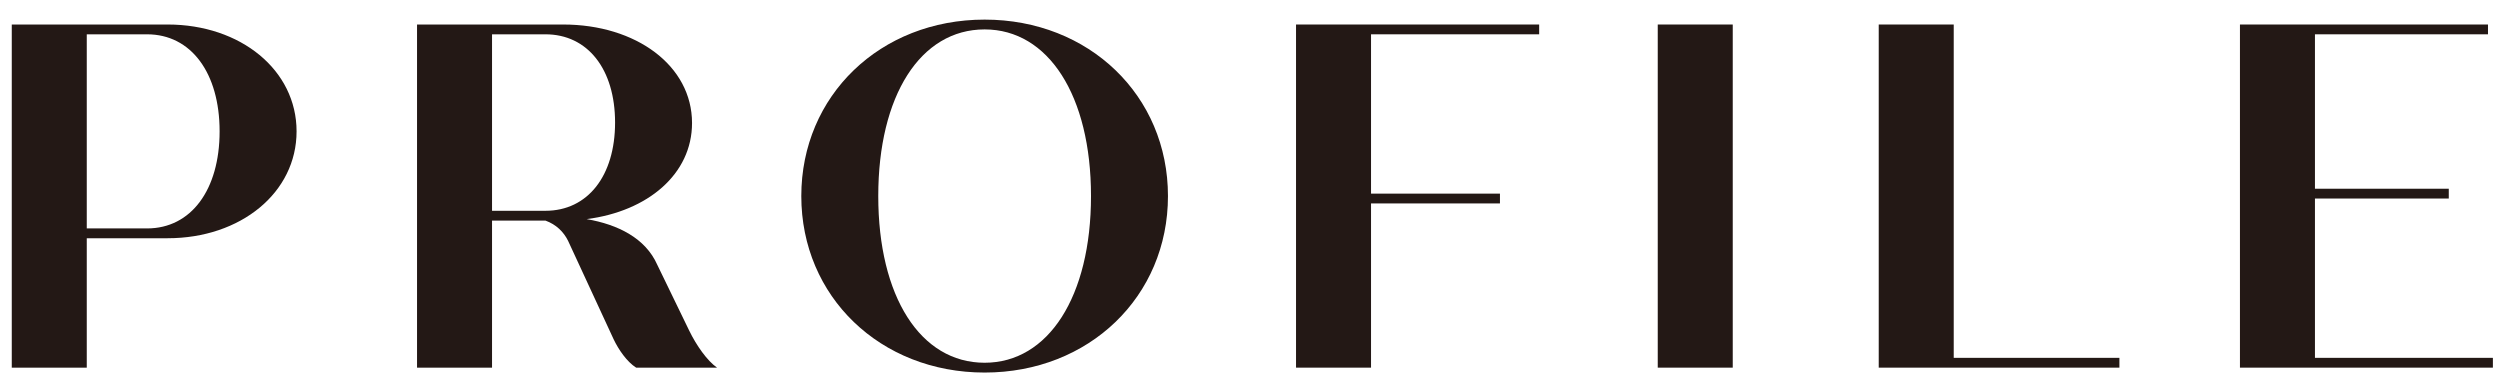
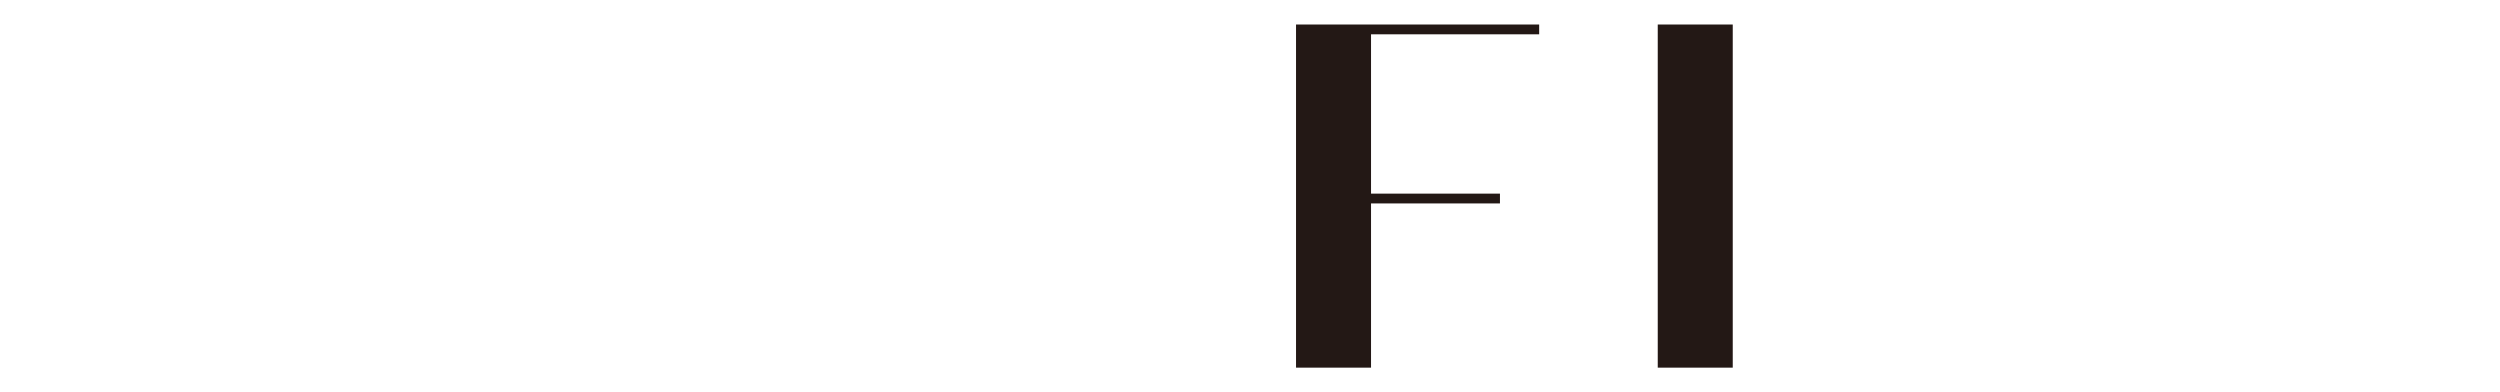
<svg xmlns="http://www.w3.org/2000/svg" width="102" height="16" viewBox="0 0 102 16" fill="none">
-   <path d="M6.84 1H0.48V15H3.54V9.72H6.84C9.82 9.72 12.1 7.86 12.1 5.36C12.1 2.86 9.82 1 6.84 1ZM6 9.32H3.54V1.4H6C7.8 1.4 8.96 2.98 8.96 5.36C8.96 7.74 7.8 9.32 6 9.32Z" fill="#231815" />
-   <path d="M28.115 13.48L26.815 10.8C26.335 9.72 25.215 9.16 23.935 8.94C26.435 8.62 28.235 7.1 28.235 5.02C28.235 2.68 25.955 1 22.975 1H17.015V15H20.075V9H22.255C22.695 9.16 22.995 9.46 23.175 9.82L25.035 13.84C25.235 14.26 25.575 14.76 25.955 15H29.255C28.855 14.72 28.415 14.1 28.115 13.48ZM20.075 1.4H22.255C23.975 1.4 25.095 2.82 25.095 5C25.095 7.18 23.975 8.6 22.255 8.6H20.075V1.4Z" fill="#231815" />
-   <path d="M40.173 15.2C44.433 15.2 47.653 12.1 47.653 8C47.653 3.9 44.433 0.8 40.173 0.8C35.913 0.8 32.693 3.9 32.693 8C32.693 12.1 35.913 15.2 40.173 15.2ZM40.173 14.8C37.553 14.8 35.833 12.1 35.833 8C35.833 3.9 37.553 1.2 40.173 1.2C42.773 1.2 44.513 3.9 44.513 8C44.513 12.1 42.773 14.8 40.173 14.8Z" fill="#231815" />
  <path d="M62.798 1.4V1H52.878V15H55.938V8.3H61.198V7.9H55.938V1.4H62.798Z" fill="#231815" />
  <path d="M67.636 15H70.696V1H67.636V15Z" fill="#231815" />
-   <path d="M79.712 14.6V1H76.652V15H86.472V14.6H79.712Z" fill="#231815" />
-   <path d="M94.45 14.6V8.1H99.91V7.7H94.45V1.4H101.51V1H91.39V15H101.71V14.6H94.45Z" fill="#231815" />
</svg>